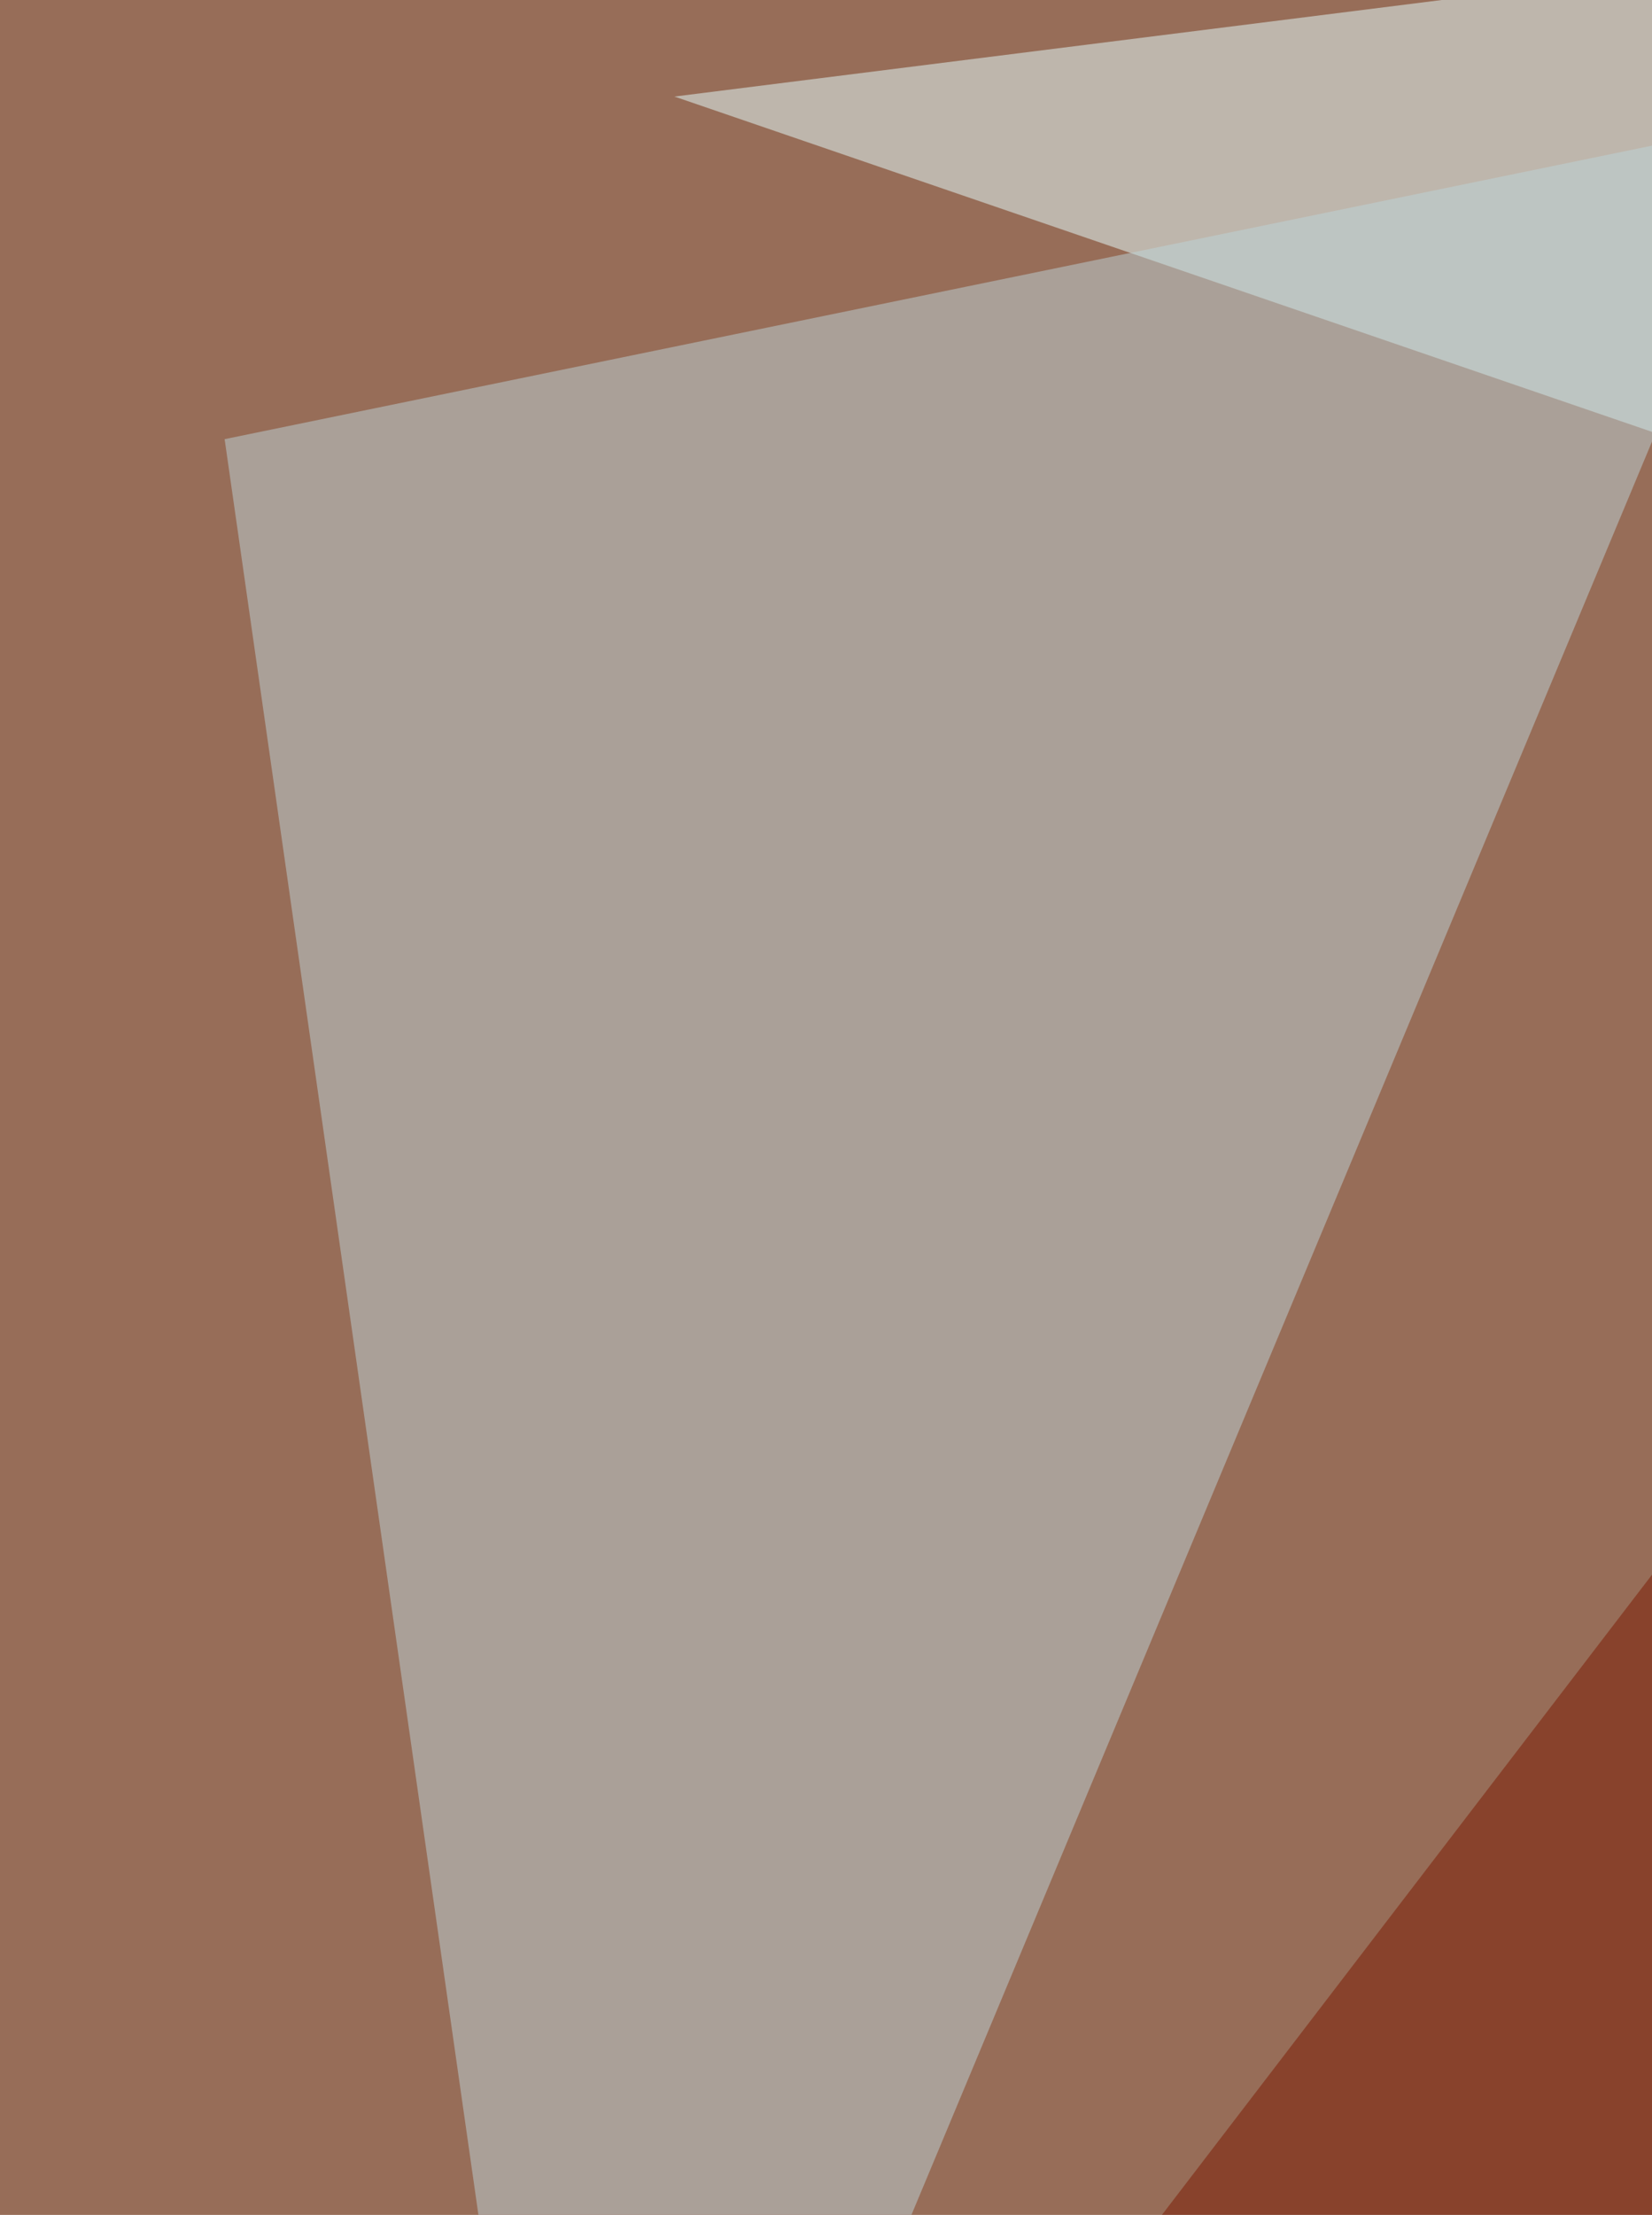
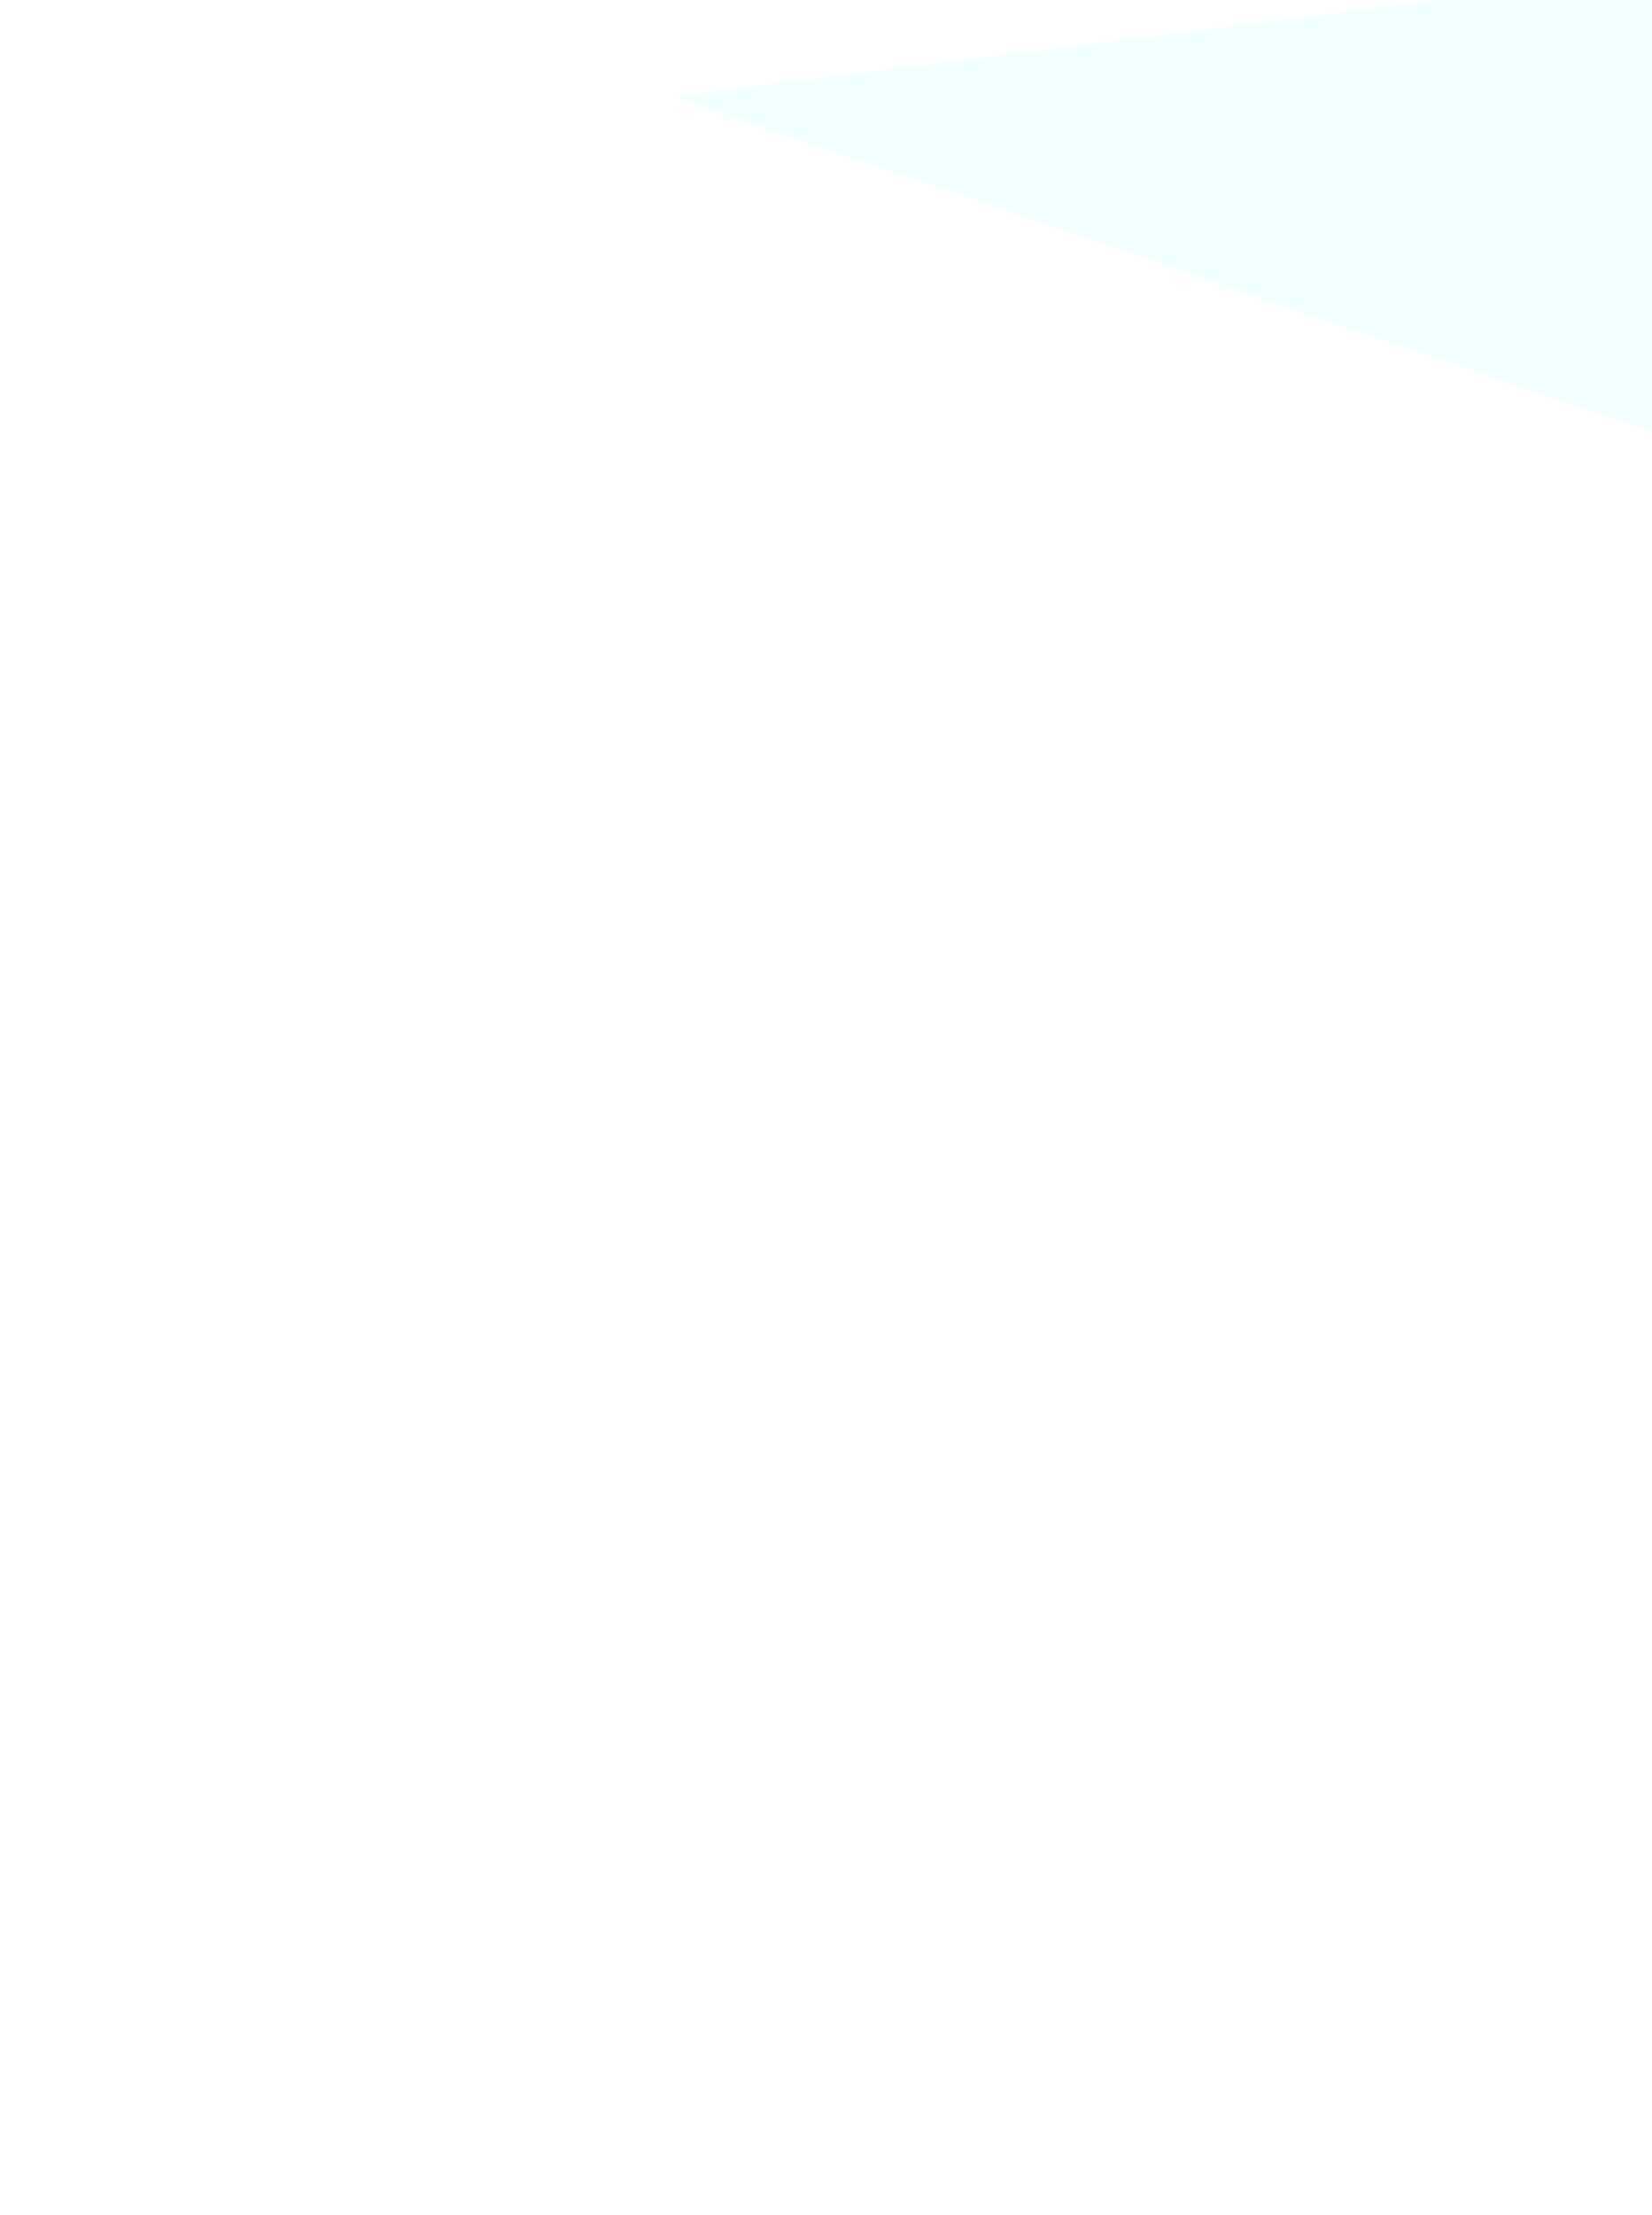
<svg xmlns="http://www.w3.org/2000/svg" width="303" height="406">
  <filter id="a">
    <feGaussianBlur stdDeviation="55" />
  </filter>
-   <rect width="100%" height="100%" fill="#976d58" />
  <g filter="url(#a)">
    <g fill-opacity=".5">
      <path fill="#e7ffff" d="M810.7 253.2l-687-235.5 624.2-78.5z" />
-       <path fill="#7a1900" d="M-60.8 763.6L453.4 92.3l357.3 690.9z" />
-       <path fill="#bfd5d9" d="M41.2 80.5L108 547.6l219.8-526z" />
      <path fill="#fff" d="M300.3 590.8L477 622.2l-133.5 86.4z" />
    </g>
  </g>
</svg>